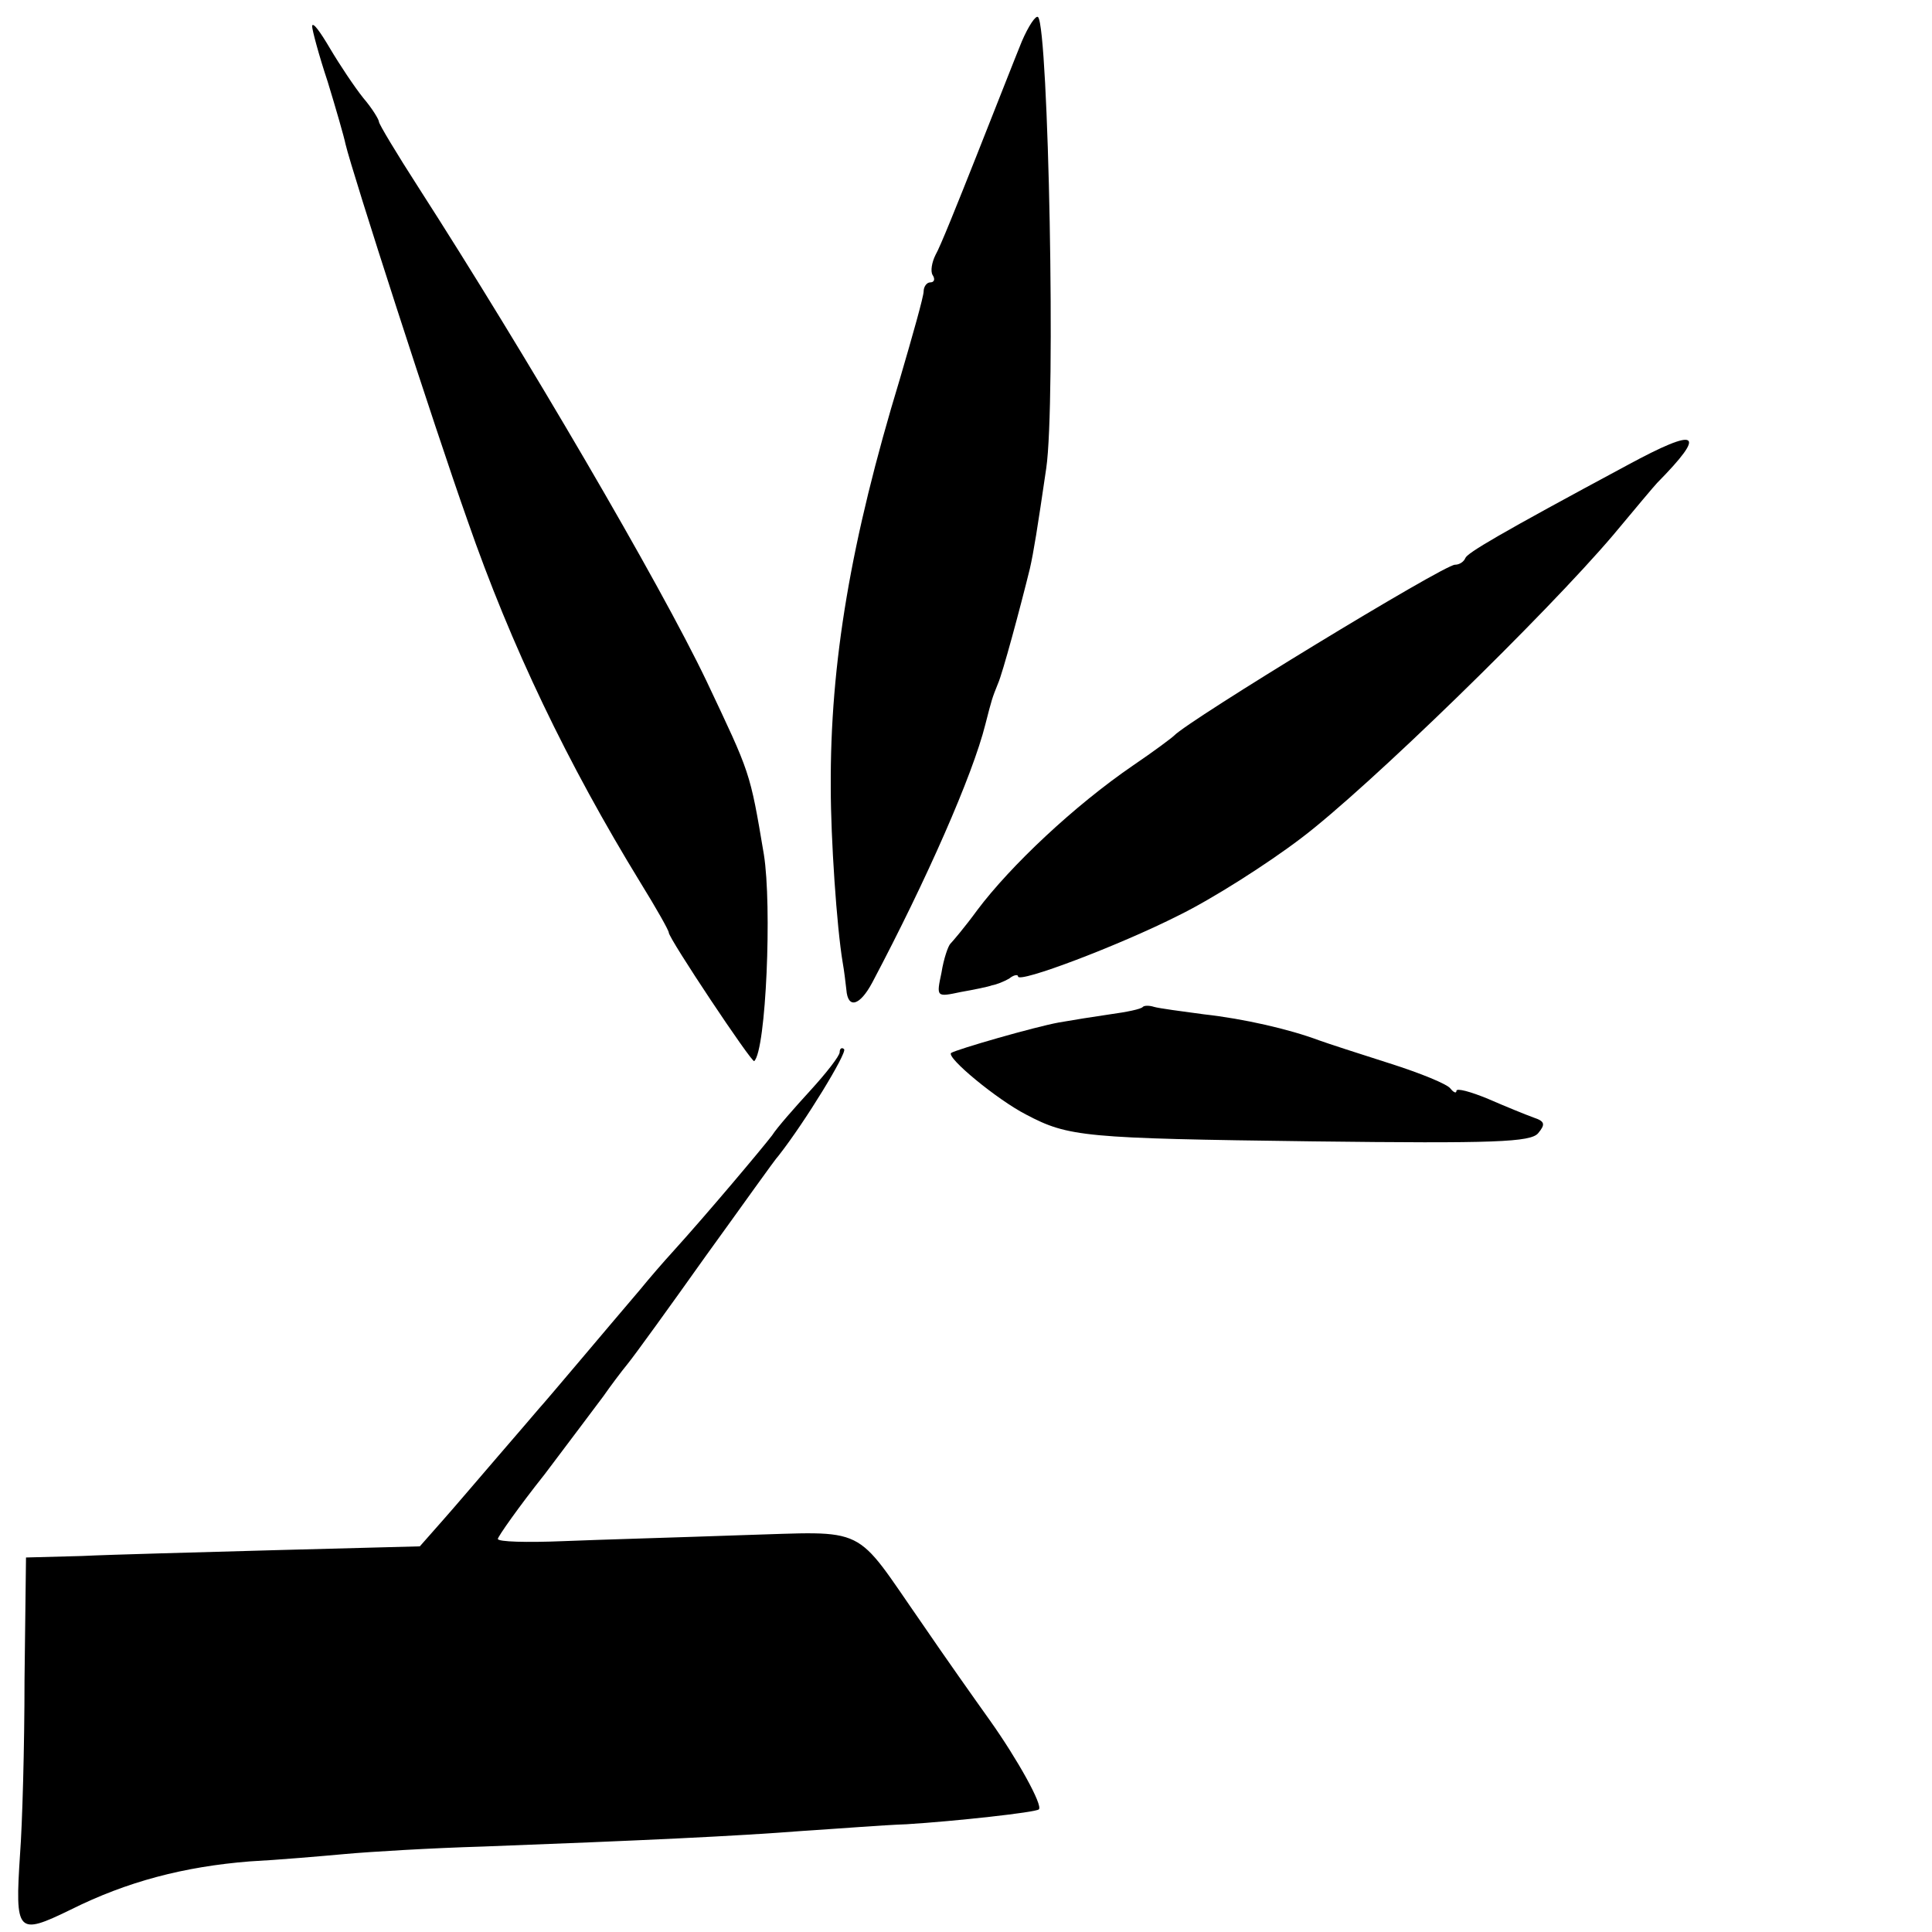
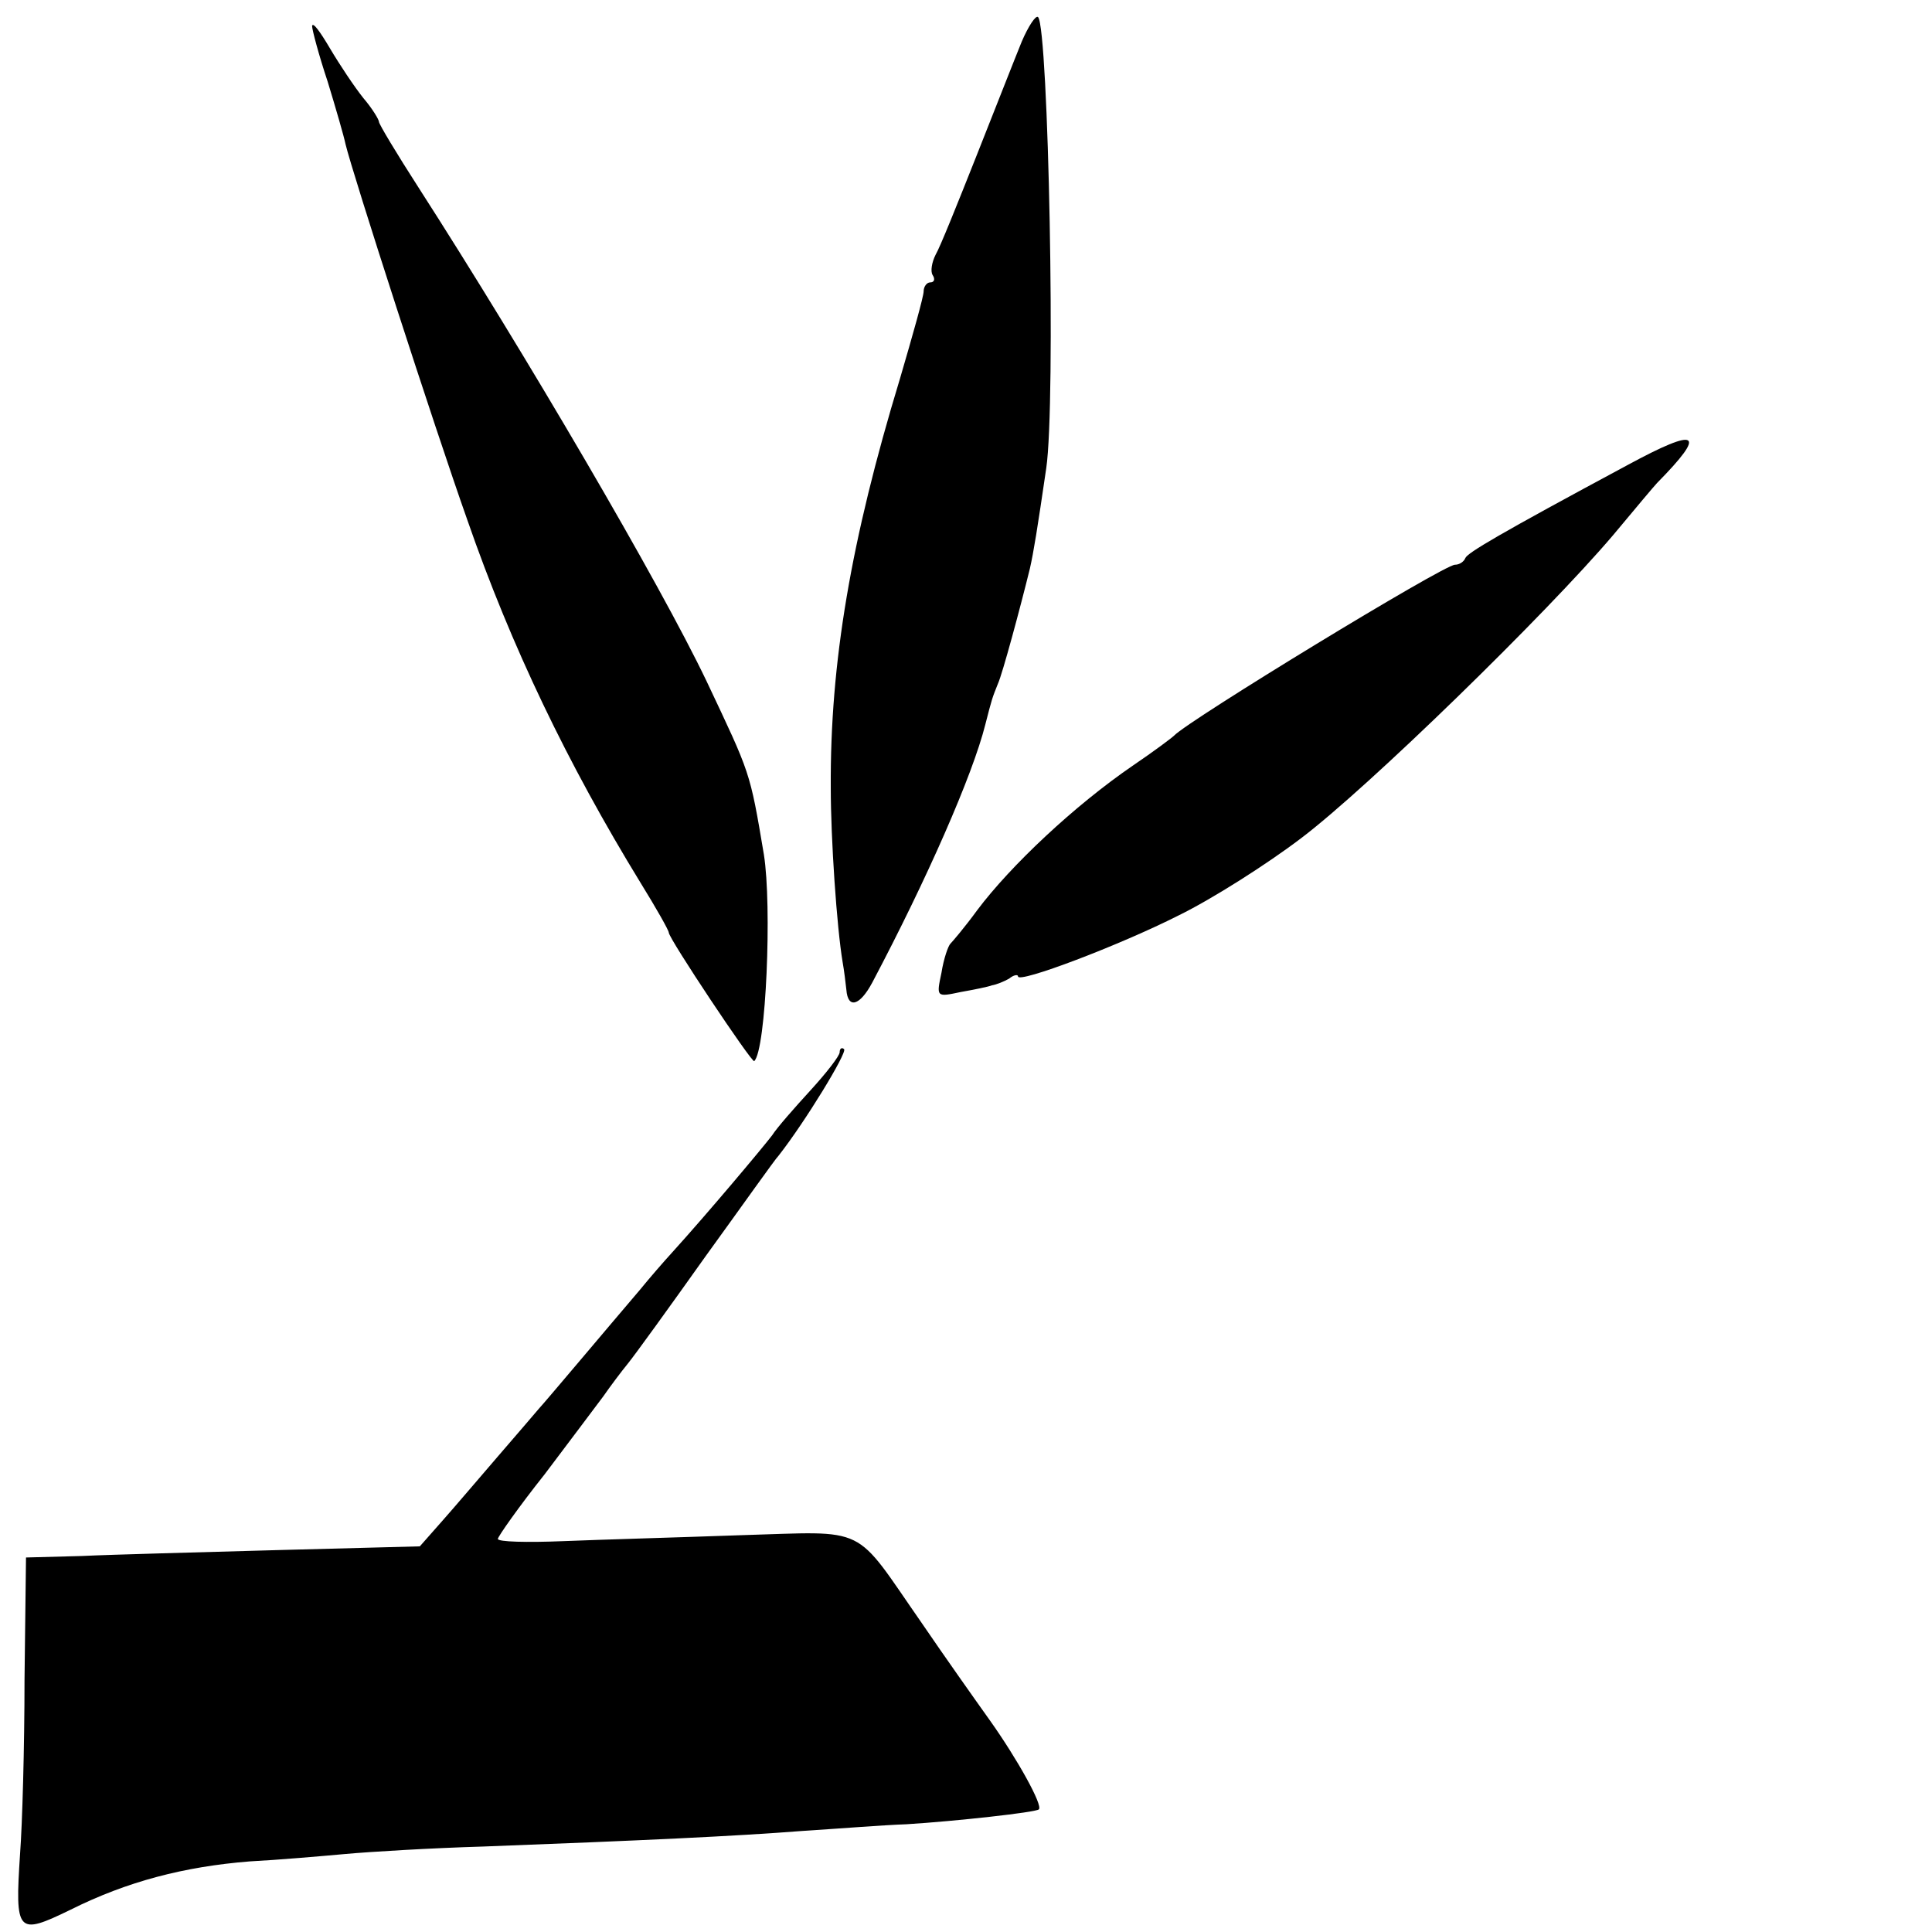
<svg xmlns="http://www.w3.org/2000/svg" version="1.0" width="260pt" height="260pt" viewBox="0 0 260 260" preserveAspectRatio="xMidYMid meet">
  <g transform="translate(0,260) scale(0.1,-0.1)" fill="#000000" stroke="none">
    <path d="M1375 2544 c-9 -22 -36 -91 -61 -154 -25 -63 -49 -123 -55 -133 -5 -10 -7 -22 -4 -27 4 -6 2 -10 -3 -10 -5 0 -9 -6 -9 -12 0 -7 -15 -60 -32 -118 -66 -217 -94 -382 -93 -550 0 -69 8 -187 16 -235 2 -11 4 -28 5 -37 2 -26 18 -22 35 10 73 138 135 279 152 347 9 35 9 35 17 55 6 13 30 102 43 155 5 22 10 53 22 135 13 89 3 592 -11 607 -3 3 -13 -12 -22 -33z" />
    <path d="M420 2565 c0 -5 9 -39 21 -75 11 -36 22 -74 24 -84 9 -38 119 -379 164 -506 59 -170 135 -328 233 -488 21 -34 38 -64 38 -67 0 -8 112 -176 115 -173 16 15 24 209 13 278 -19 113 -18 108 -77 233 -63 132 -244 441 -388 665 -29 45 -53 85 -53 88 0 3 -9 18 -21 32 -12 15 -32 45 -45 67 -13 22 -23 36 -24 30z" />
    <path d="M2190 1974 c-175 -94 -215 -118 -218 -125 -2 -5 -8 -9 -14 -9 -15 0 -358 -209 -378 -230 -3 -3 -27 -21 -55 -40 -79 -54 -165 -135 -210 -195 -16 -22 -33 -42 -36 -45 -3 -3 -9 -20 -12 -39 -7 -33 -7 -33 26 -26 17 3 37 7 42 9 6 1 16 5 23 9 6 5 12 6 12 3 0 -10 137 42 216 82 45 22 119 69 165 104 90 68 330 302 420 408 30 36 56 67 59 70 68 69 56 76 -40 24z" />
-     <path d="M1538 1245 c-2 -3 -22 -7 -44 -10 -21 -3 -52 -8 -69 -11 -33 -6 -137 -36 -145 -41 -7 -6 62 -63 101 -83 57 -30 77 -32 386 -36 245 -3 293 -1 303 11 10 12 9 16 -6 21 -11 4 -38 15 -61 25 -24 10 -43 15 -43 11 0 -4 -4 -2 -8 3 -4 6 -41 21 -82 34 -41 13 -84 27 -95 31 -40 15 -101 29 -155 35 -30 4 -60 8 -67 10 -6 2 -13 2 -15 0z" />
    <path d="M1130 1184 c0 -5 -18 -28 -39 -51 -21 -23 -45 -50 -52 -61 -13 -17 -86 -104 -134 -157 -11 -12 -31 -35 -44 -51 -41 -48 -125 -148 -136 -160 -5 -6 -30 -35 -55 -64 -25 -29 -59 -69 -75 -87 l-30 -34 -190 -5 c-105 -3 -224 -6 -265 -8 l-75 -2 -2 -165 c0 -90 -3 -195 -6 -234 -7 -107 -4 -110 68 -75 76 38 153 58 241 65 38 2 96 7 129 10 33 3 116 8 185 10 212 8 341 14 430 21 47 3 110 8 140 9 65 4 174 16 178 20 6 5 -29 68 -66 120 -20 28 -61 86 -91 130 -94 135 -70 124 -244 119 -84 -3 -191 -6 -239 -8 -49 -2 -88 -1 -88 3 0 3 28 43 63 87 34 45 70 93 79 105 9 13 24 33 33 44 9 11 56 76 105 145 50 69 93 130 98 135 36 46 92 138 88 143 -3 3 -6 1 -6 -4z" />
  </g>
</svg>